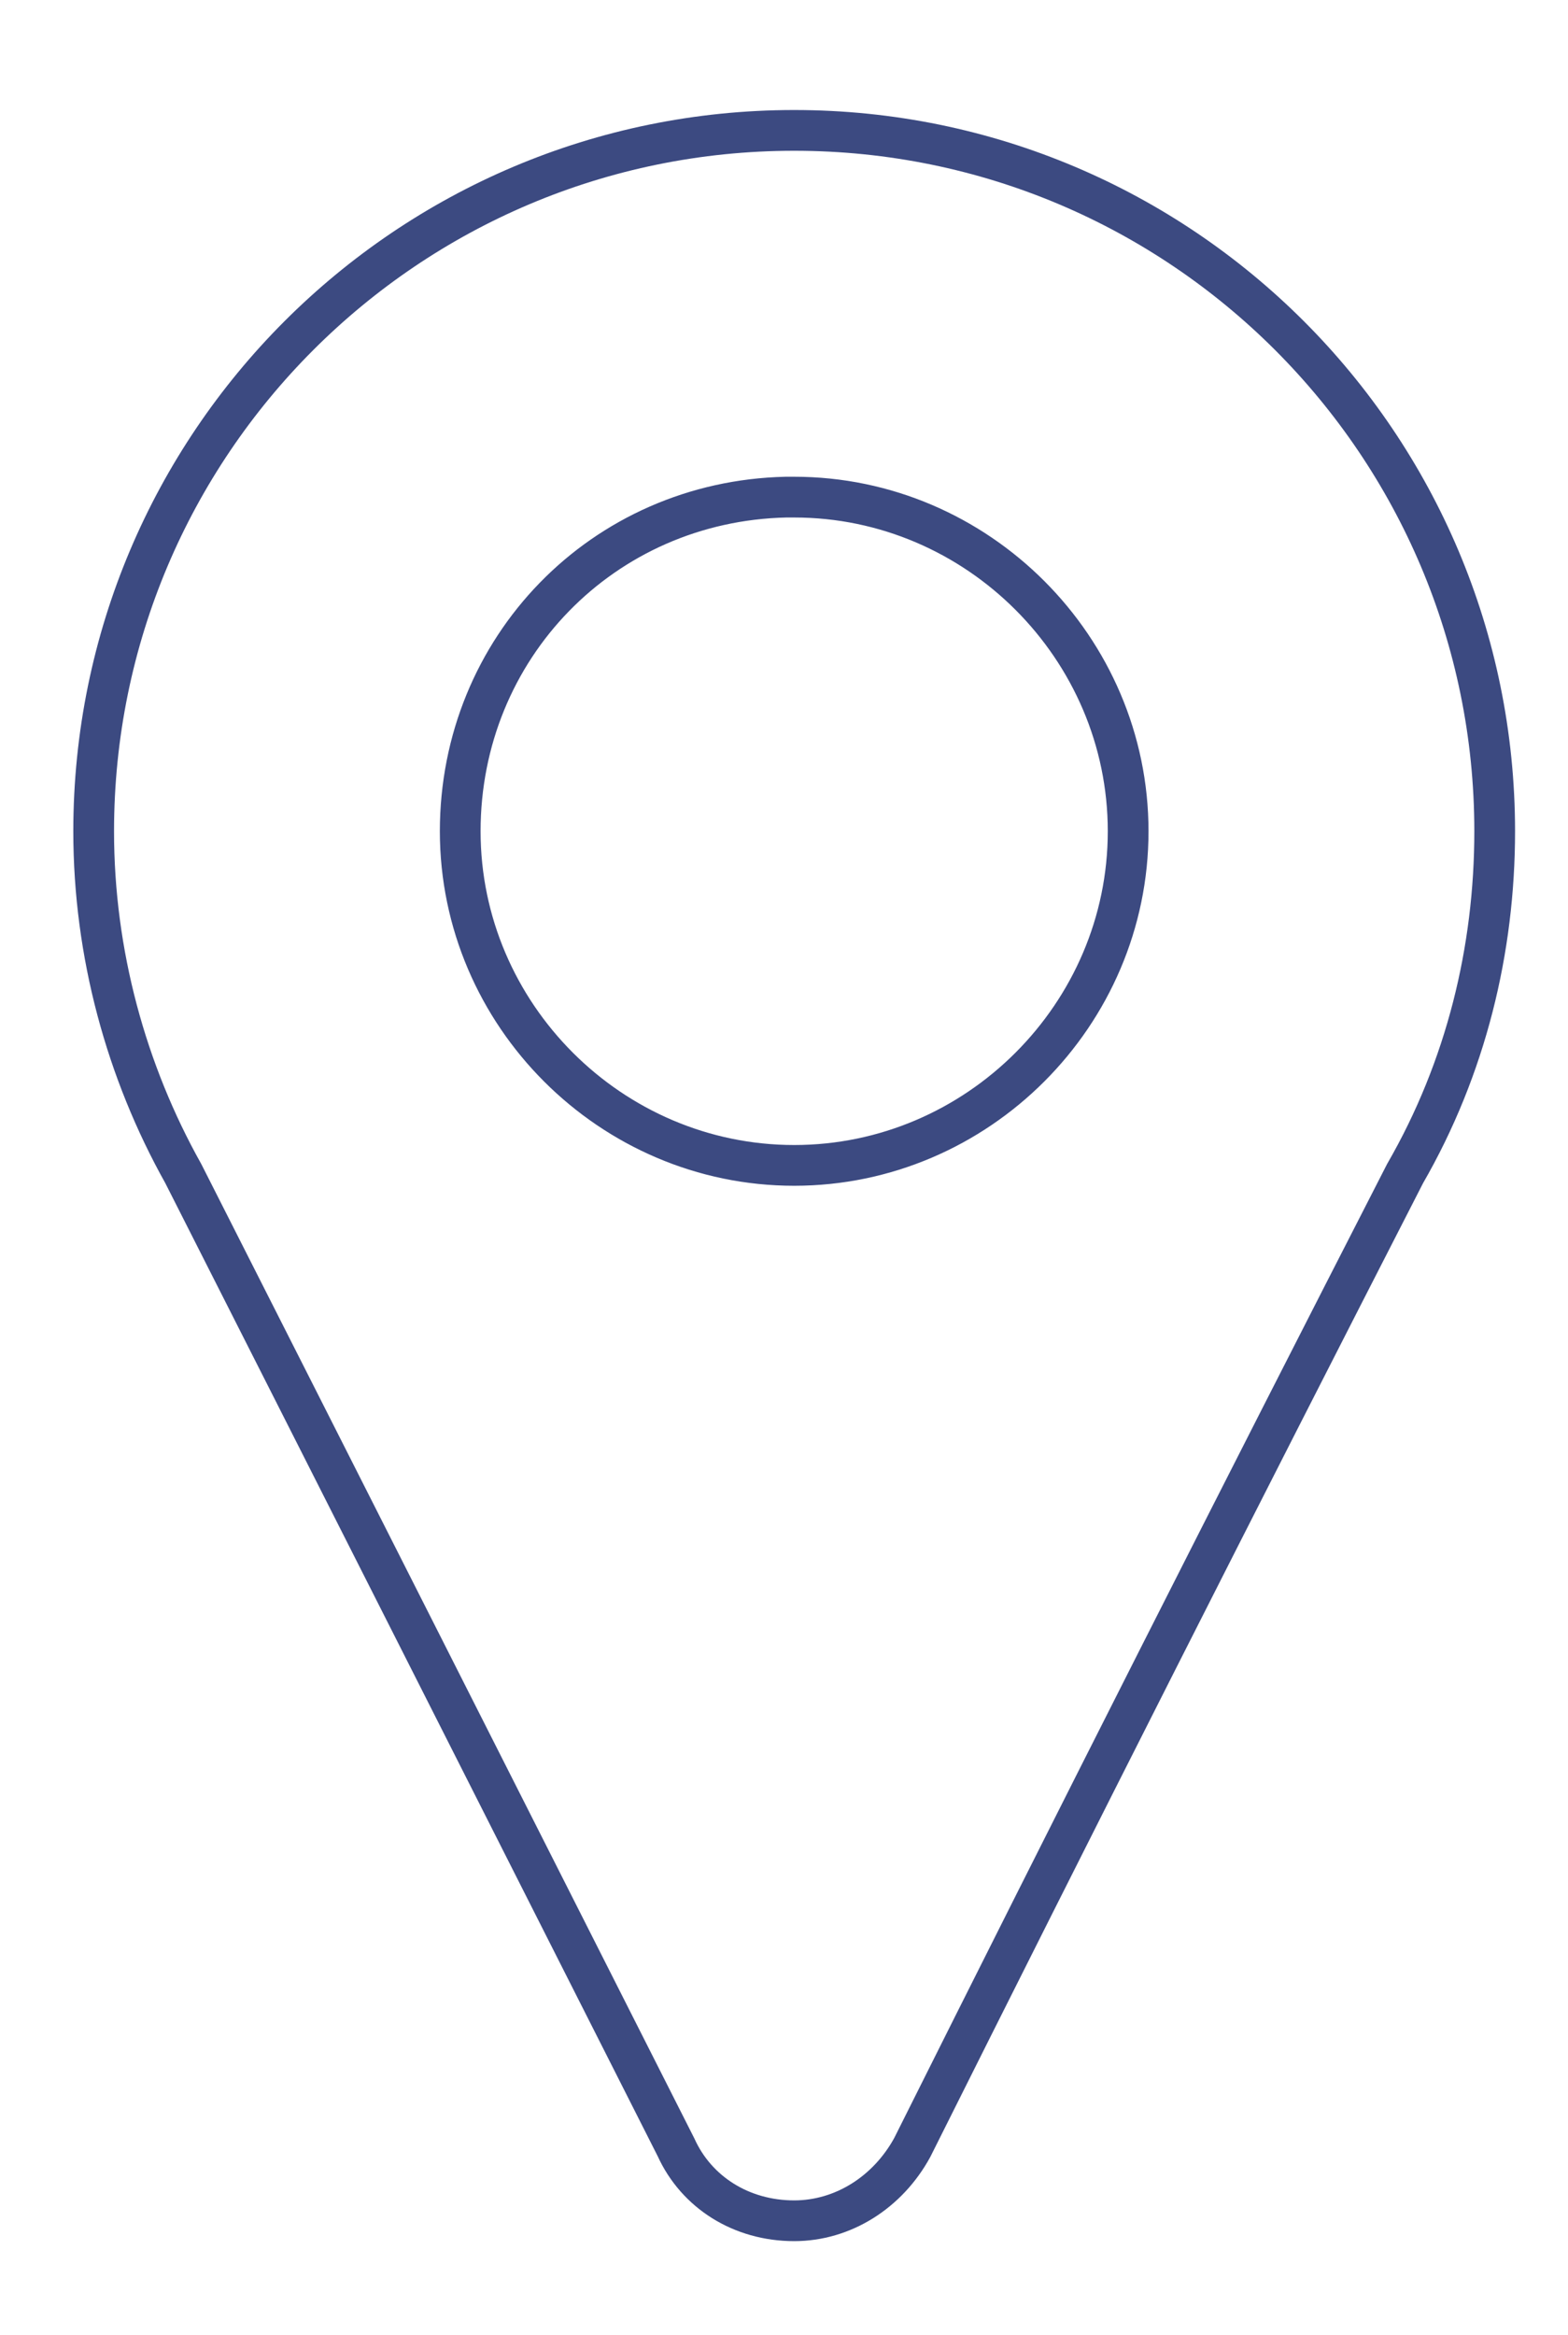
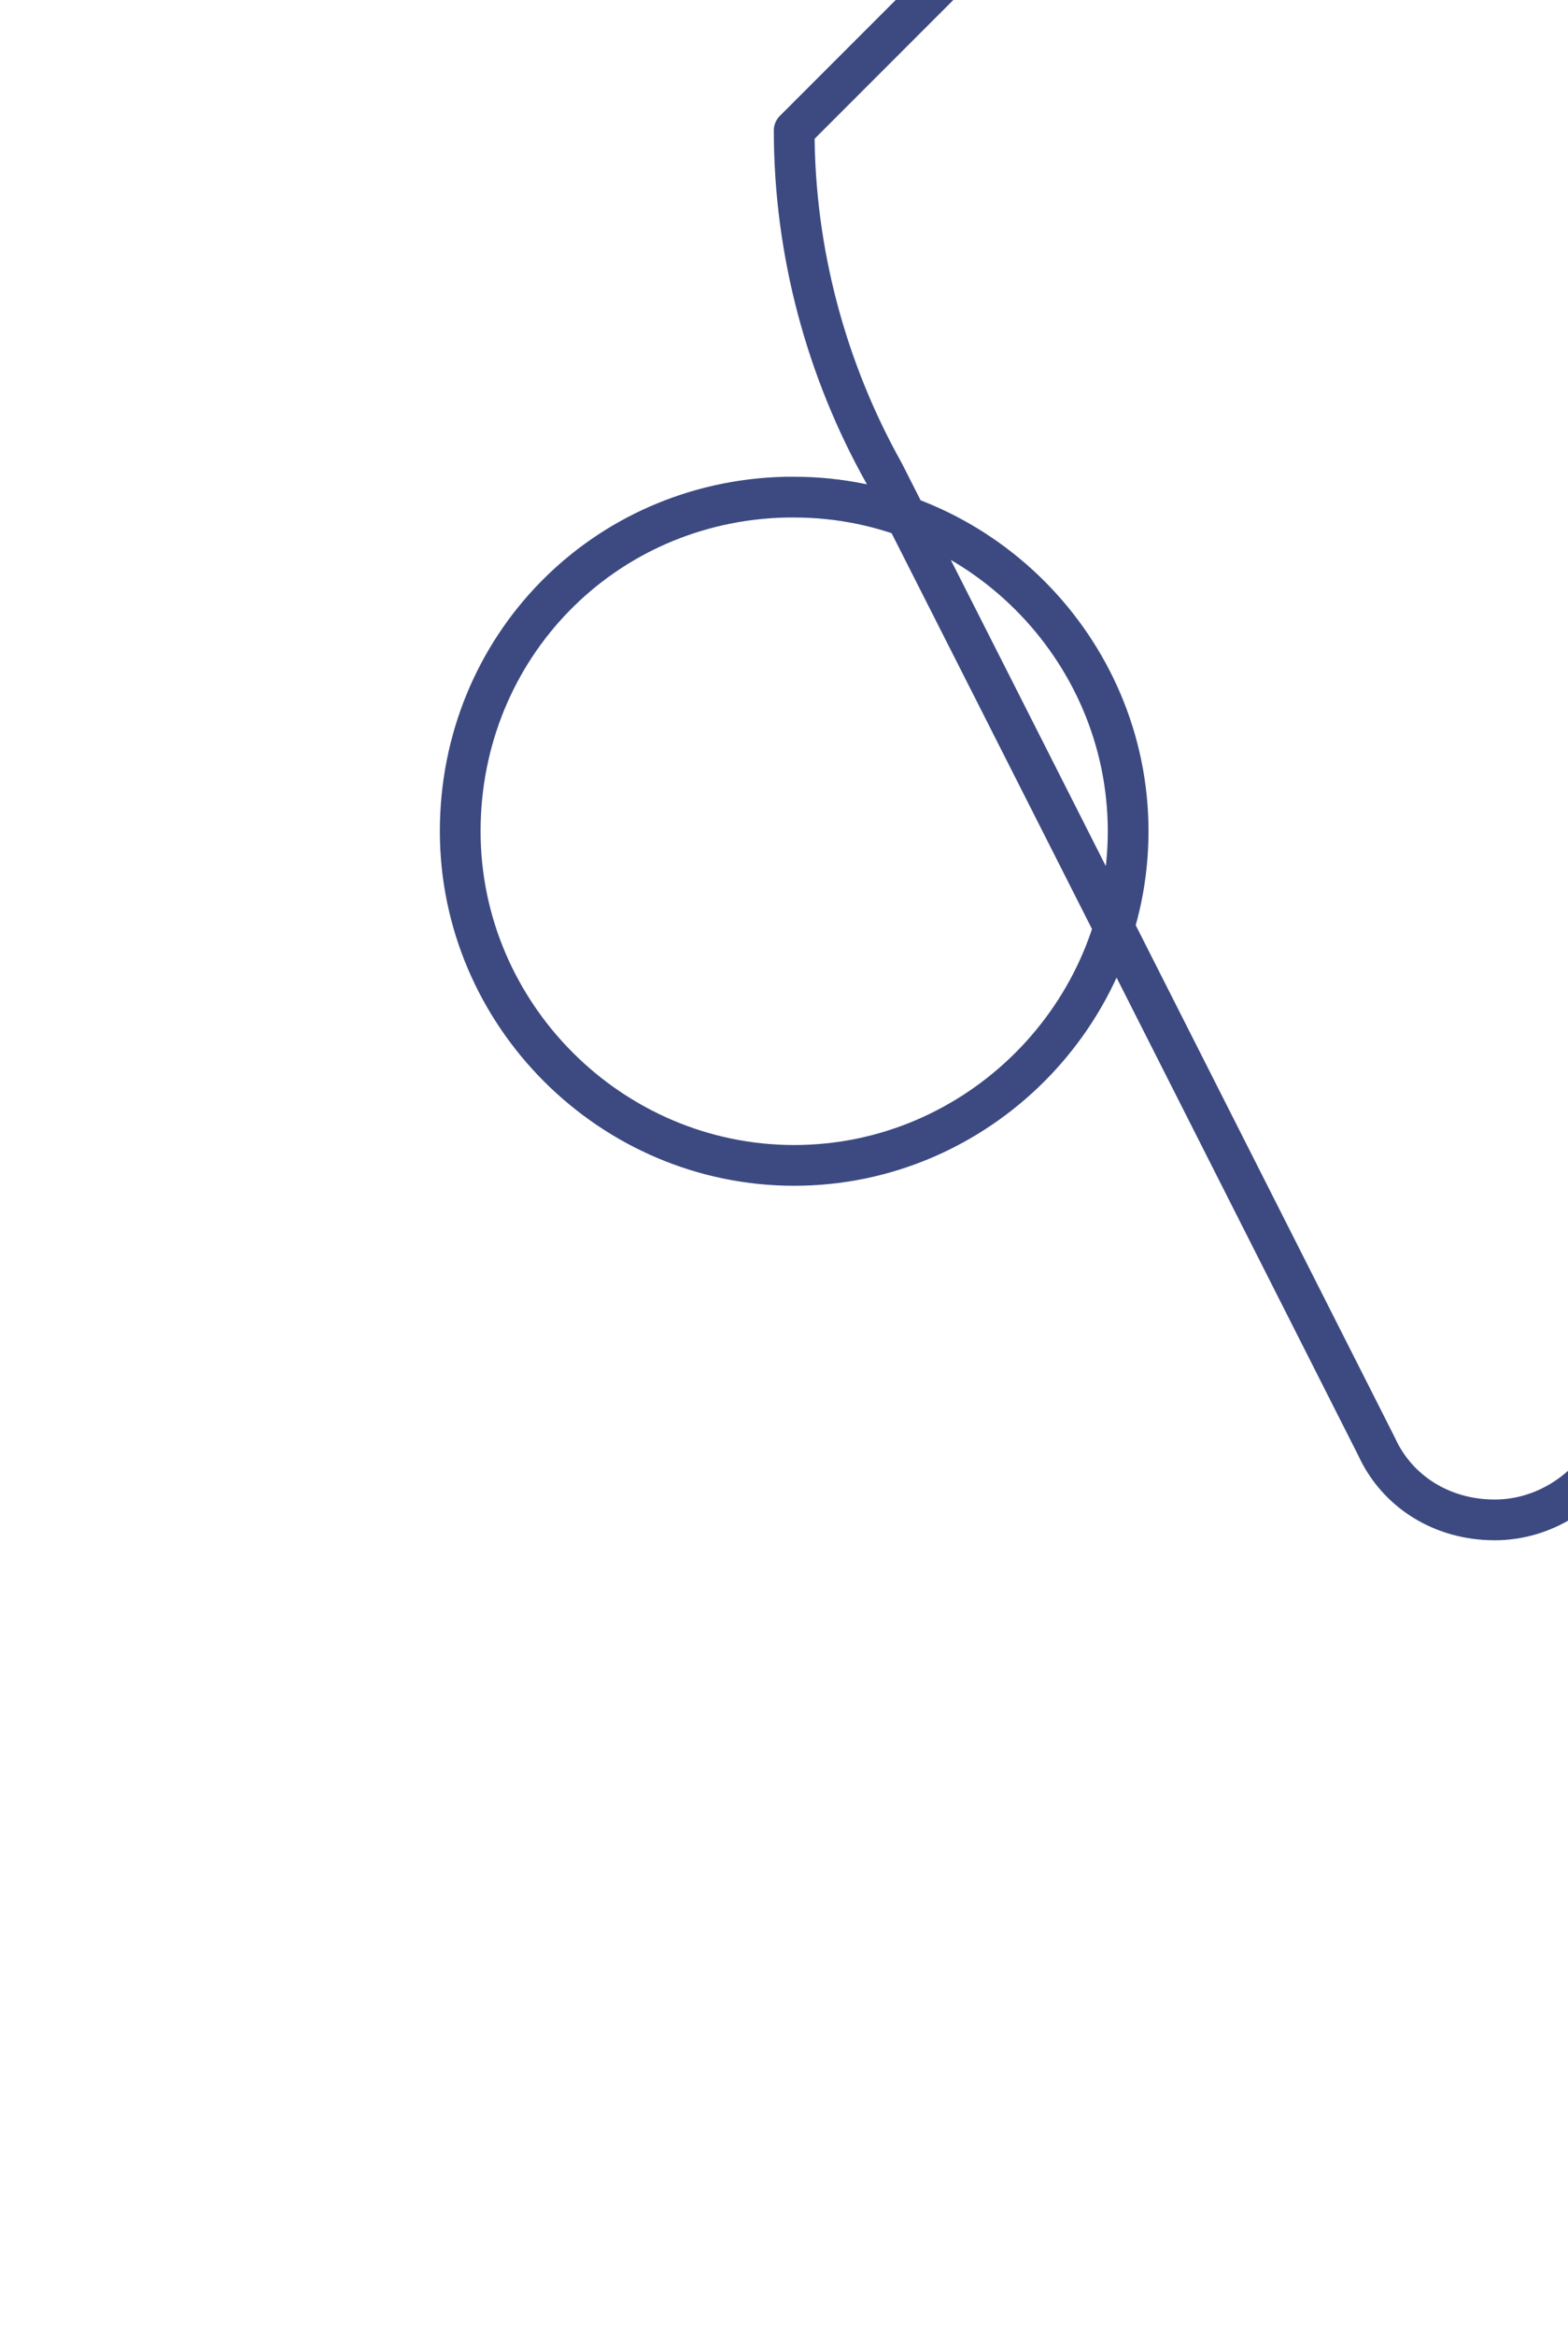
<svg xmlns="http://www.w3.org/2000/svg" id="Capa_1" version="1.2" viewBox="0 0 38.5 57.3">
-   <path id="path4671-5-1" d="M19.5,3.2C10,3.2,2.3,10.9,2.3,20.4c0,3,.8,5.9,2.2,8.4,3.6,7.1,7.9,15.6,12.1,23.9.5,1.1,1.6,1.8,2.9,1.8,1.2,0,2.3-.7,2.9-1.8,4-8,8-15.9,12.1-23.9,1.5-2.6,2.2-5.5,2.2-8.4,0-9.5-7.7-17.2-17.2-17.2h0ZM19.3,12.2c0,0,.1,0,.2,0,4.5,0,8.2,3.7,8.2,8.2s-3.7,8.2-8.2,8.2-8.2-3.7-8.2-8.2,3.5-8.1,8-8.2h0Z" fill="none" stroke="#3c4a81" stroke-linecap="round" stroke-linejoin="round" />
+   <path id="path4671-5-1" d="M19.5,3.2c0,3,.8,5.9,2.2,8.4,3.6,7.1,7.9,15.6,12.1,23.9.5,1.1,1.6,1.8,2.9,1.8,1.2,0,2.3-.7,2.9-1.8,4-8,8-15.9,12.1-23.9,1.5-2.6,2.2-5.5,2.2-8.4,0-9.5-7.7-17.2-17.2-17.2h0ZM19.3,12.2c0,0,.1,0,.2,0,4.5,0,8.2,3.7,8.2,8.2s-3.7,8.2-8.2,8.2-8.2-3.7-8.2-8.2,3.5-8.1,8-8.2h0Z" fill="none" stroke="#3c4a81" stroke-linecap="round" stroke-linejoin="round" />
</svg>